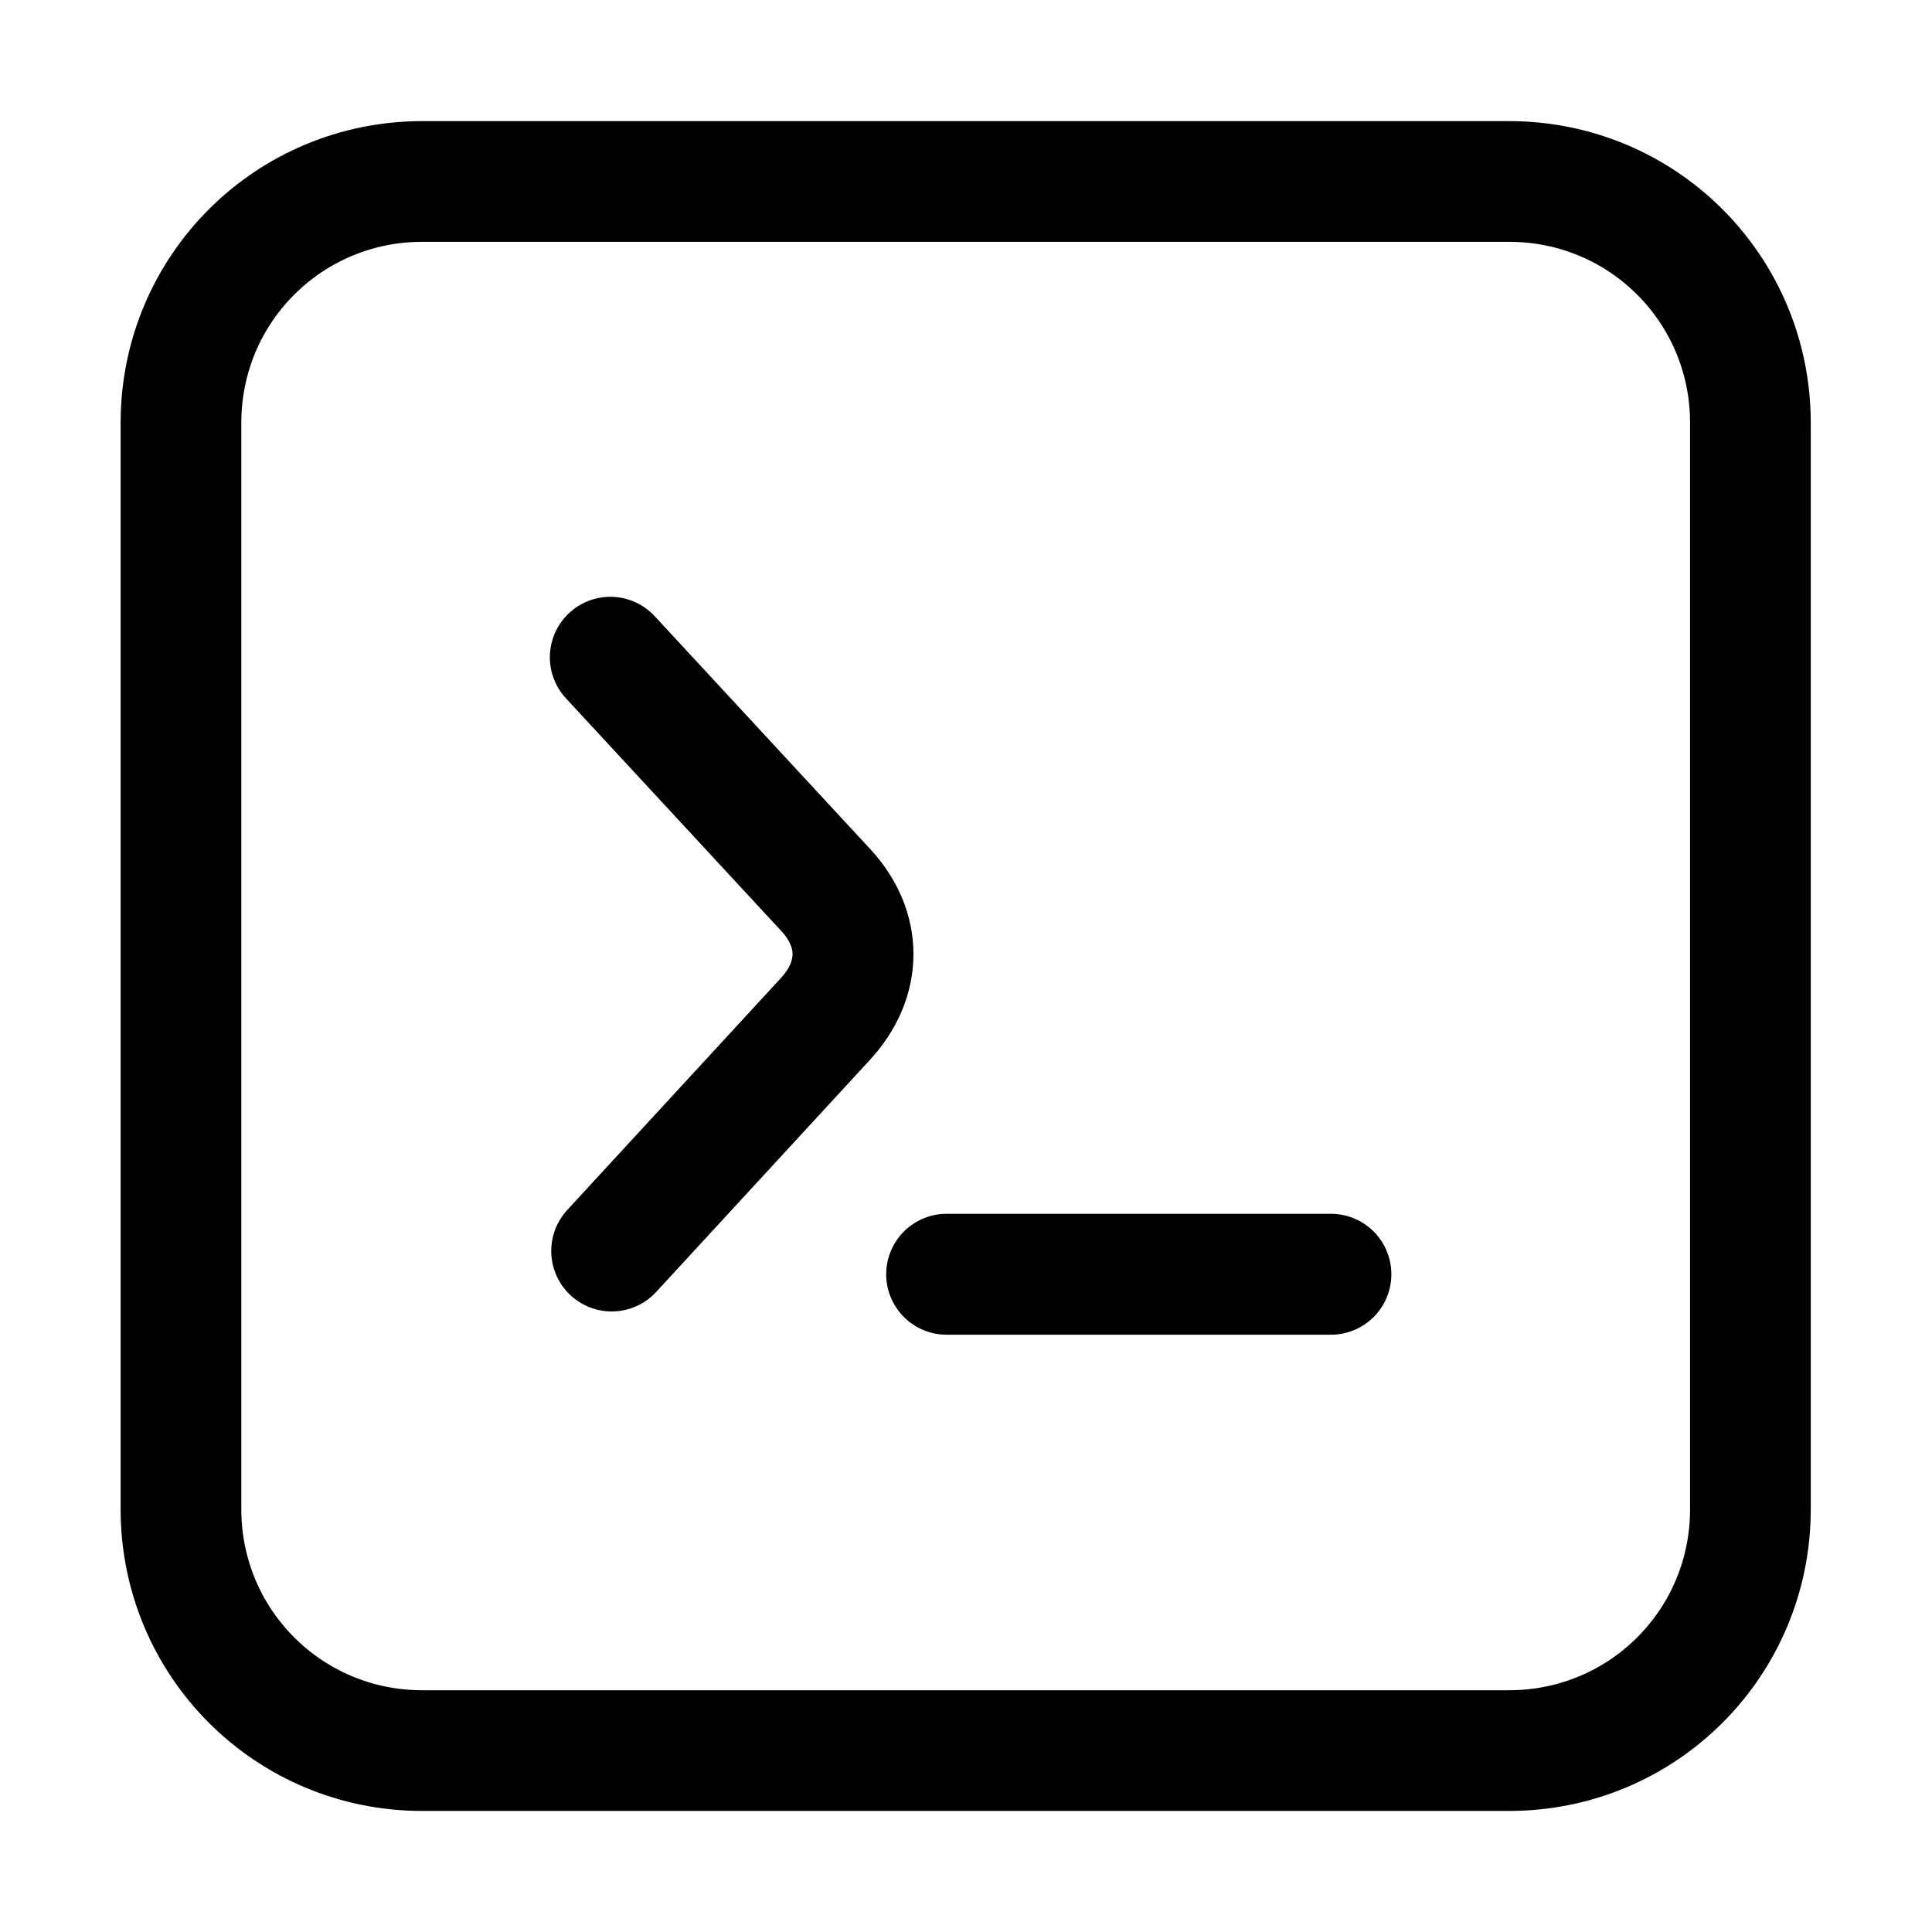
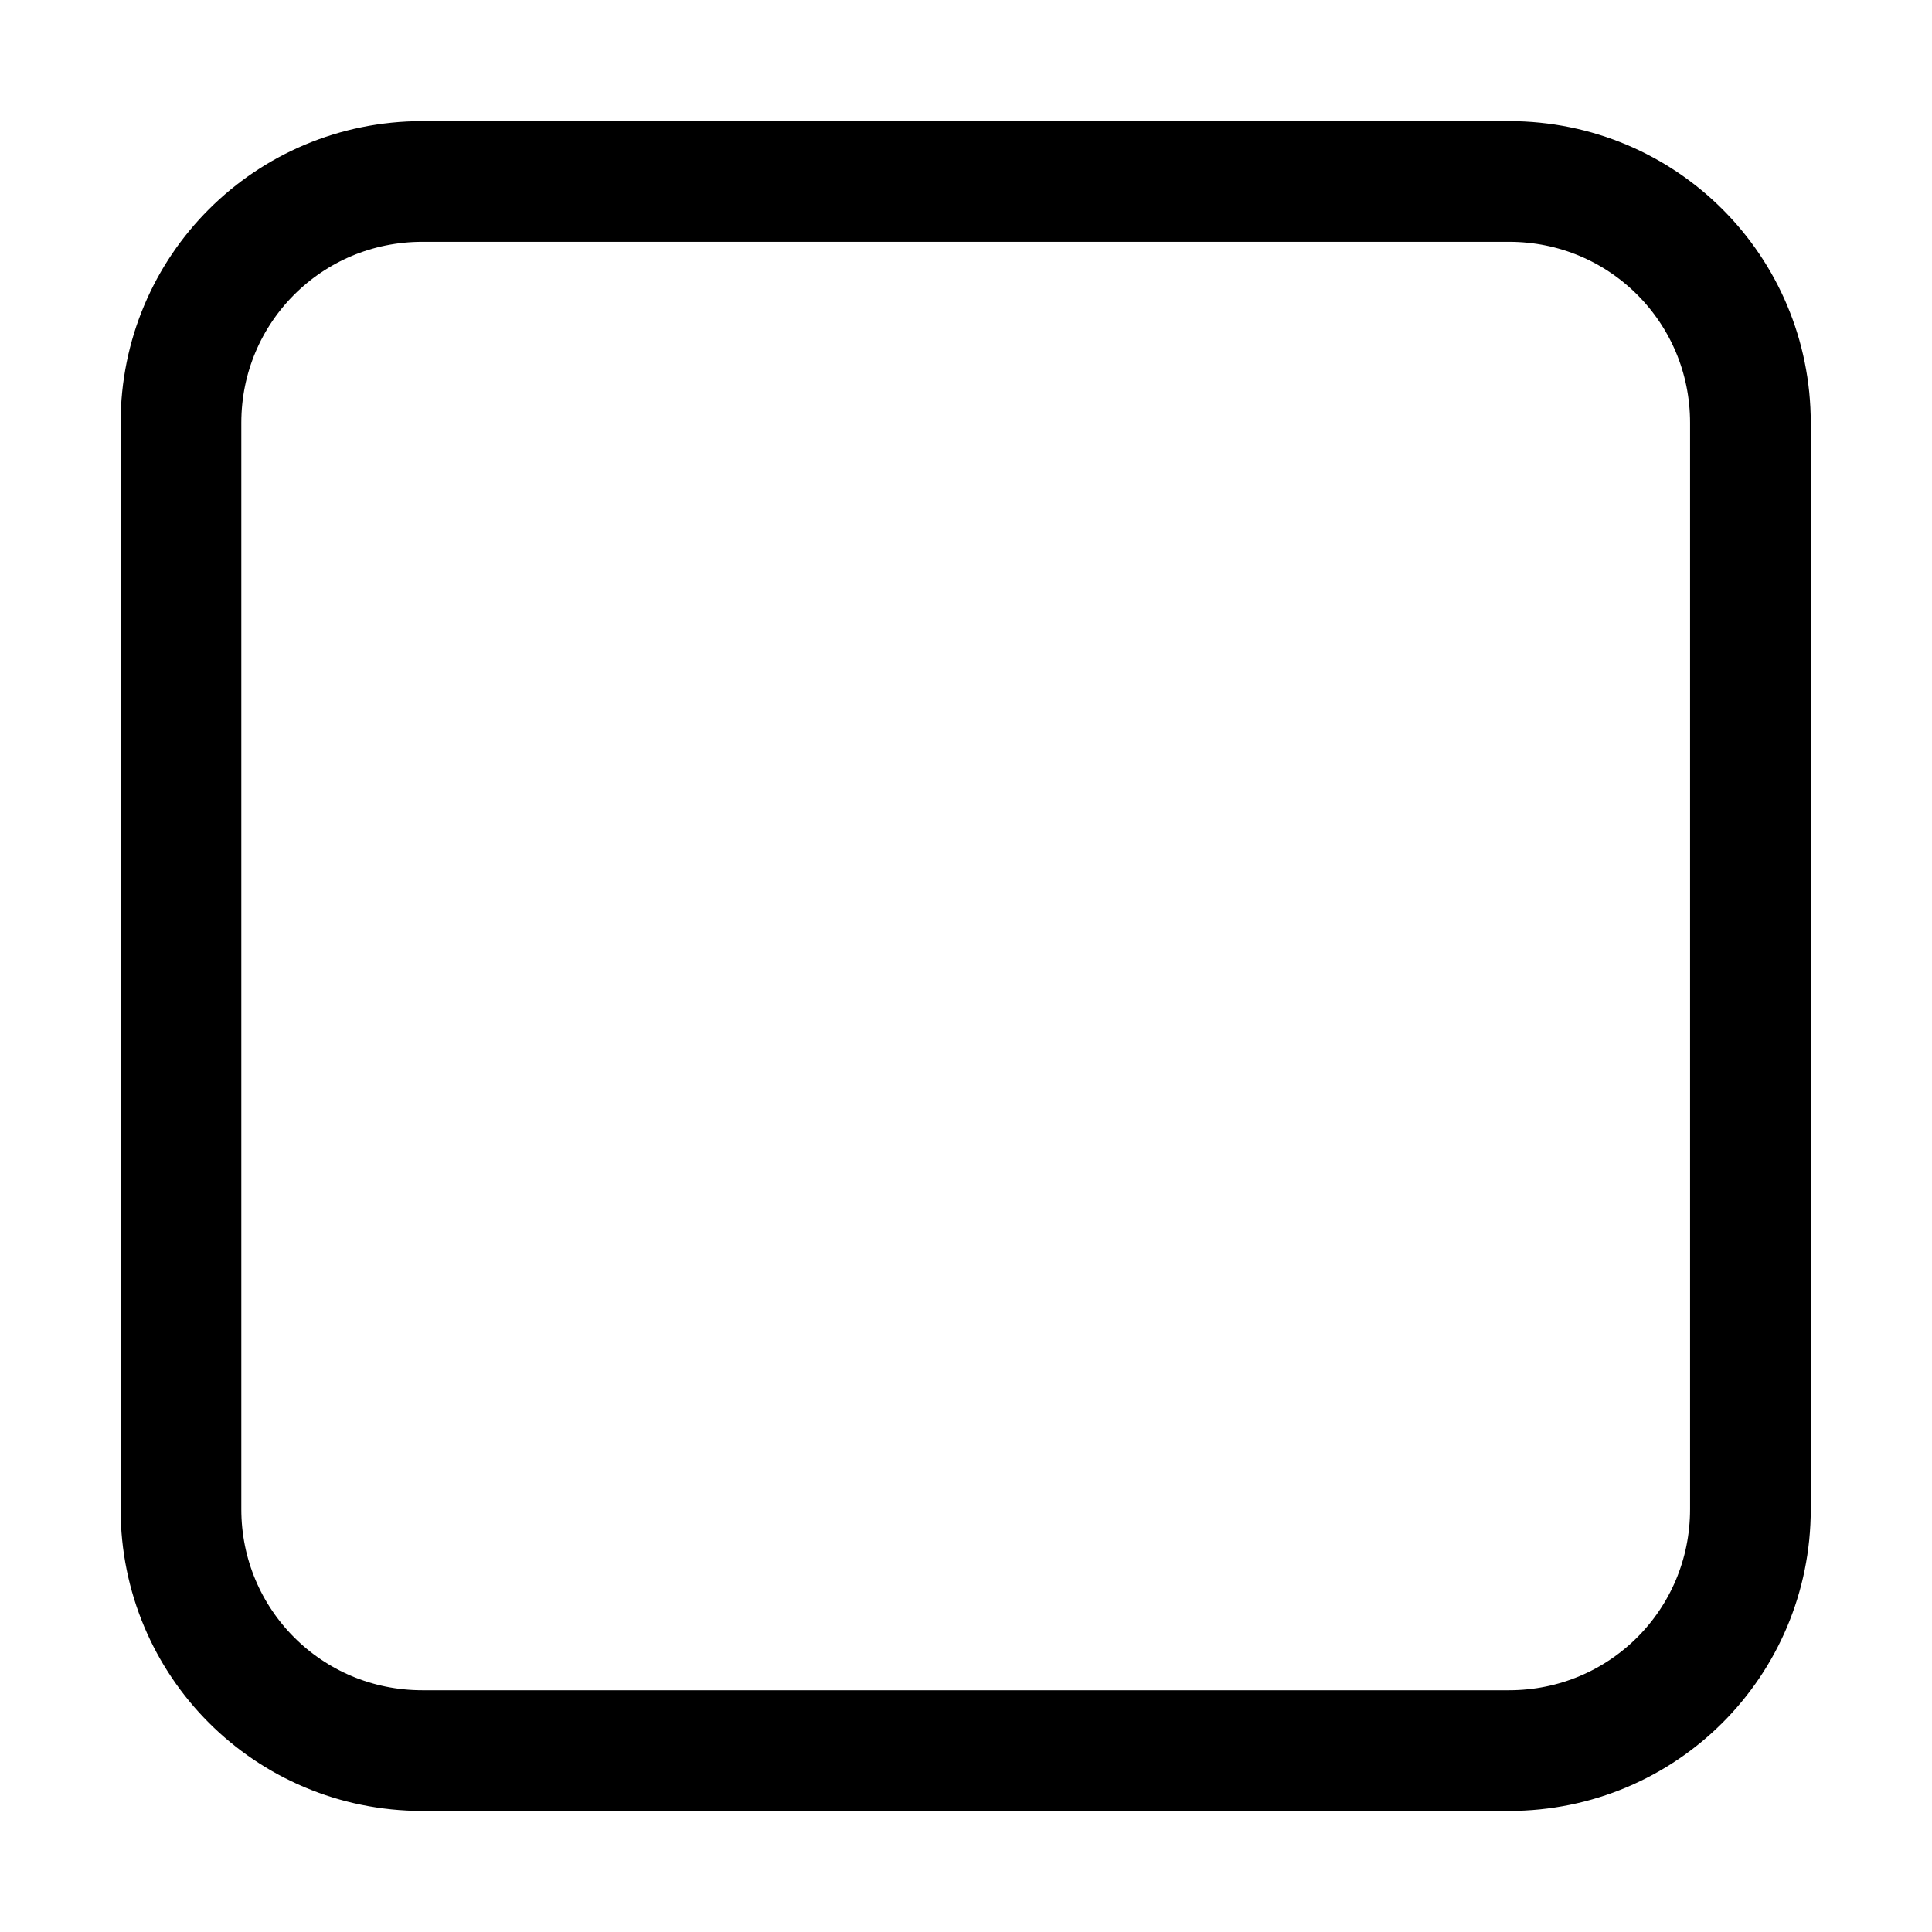
<svg xmlns="http://www.w3.org/2000/svg" width="4.233mm" height="4.233mm" viewBox="0 0 4.233 4.233" version="1.1" id="svg839">
  <defs id="defs833" />
  <g id="layer1" transform="translate(73.405,-1.965)">
    <g id="g1564">
      <g id="g4067" transform="translate(8.2194025e-4)">
        <g id="g7841">
          <g id="g7841-3" transform="translate(-1.8848453e-6,5.169554e-4)">
            <g id="g8091">
              <g id="g8578">
                <g id="g10360" transform="translate(0,8.8925e-4)">
                  <g id="g10447" transform="translate(0.273)">
                    <g id="g22519">
                      <g id="g22540">
                        <g id="g22938">
                          <g id="g23361">
                            <g id="g9487" transform="matrix(0.5,0.5,-0.5,0.5,-33.877,37.684)" style="stroke-width:0.374;stroke-miterlimit:4;stroke-dasharray:none">
                              <g id="g23535">
                                <g id="g23432" transform="rotate(45,-71.288,4.081)">
                                  <g id="g10460" transform="translate(0.187,-0.186)">
                                    <g id="g64895" transform="rotate(45,-71.289,4.082)">
                                      <g id="g64895-3" style="stroke-width:0.374;stroke-miterlimit:4;stroke-dasharray:none" transform="rotate(-45,-70.97,4.215)">
                                        <g id="g10669">
                                          <g id="g20566">
                                            <g id="g20369">
                                              <path id="rect5375-0-85" style="fill:none;stroke:#000000;stroke-width:0.374;stroke-linecap:round;stroke-linejoin:round;stroke-miterlimit:4;stroke-dasharray:none;paint-order:markers fill stroke" d="m -68.857,2.399 -1e-6,3.367 c 0,0.415 -0.334,0.748 -0.748,0.748 l -3.366,-3e-7 c -0.415,-2e-7 -0.748,-0.334 -0.748,-0.748 V 2.399 c 0,-0.415 0.334,-0.748 0.748,-0.748 l 3.366,3e-7 c 0.415,2e-7 0.748,0.334 0.748,0.748 z" />
                                            </g>
                                            <g id="g16579" transform="matrix(0,-1.414,1.414,0,-77.912,-96.927)">
-                                               <path style="fill:none;stroke:#000000;stroke-width:0.265;stroke-linecap:round;stroke-linejoin:round;stroke-miterlimit:4;stroke-dasharray:none;stroke-opacity:1;paint-order:markers fill stroke" d="m -72.214,4.008 0.472,0.51 c 0.079,0.085 0.081,0.195 -0.002,0.284 l -0.467,0.507" id="path27274-7-8" />
-                                               <path style="fill:none;stroke:#000000;stroke-width:0.265;stroke-linecap:round;stroke-linejoin:round;stroke-miterlimit:4;stroke-dasharray:none;paint-order:markers fill stroke" d="m -71.477,5.36 h 0.842" id="path16575" />
-                                             </g>
+                                               </g>
                                          </g>
                                        </g>
                                      </g>
                                    </g>
                                    <g id="g10454" transform="matrix(0.707,-0.707,-0.707,-0.707,-17.993,-43.441)" />
                                  </g>
                                </g>
                              </g>
                            </g>
                          </g>
                        </g>
                      </g>
                    </g>
                  </g>
                </g>
              </g>
            </g>
          </g>
        </g>
      </g>
    </g>
  </g>
</svg>